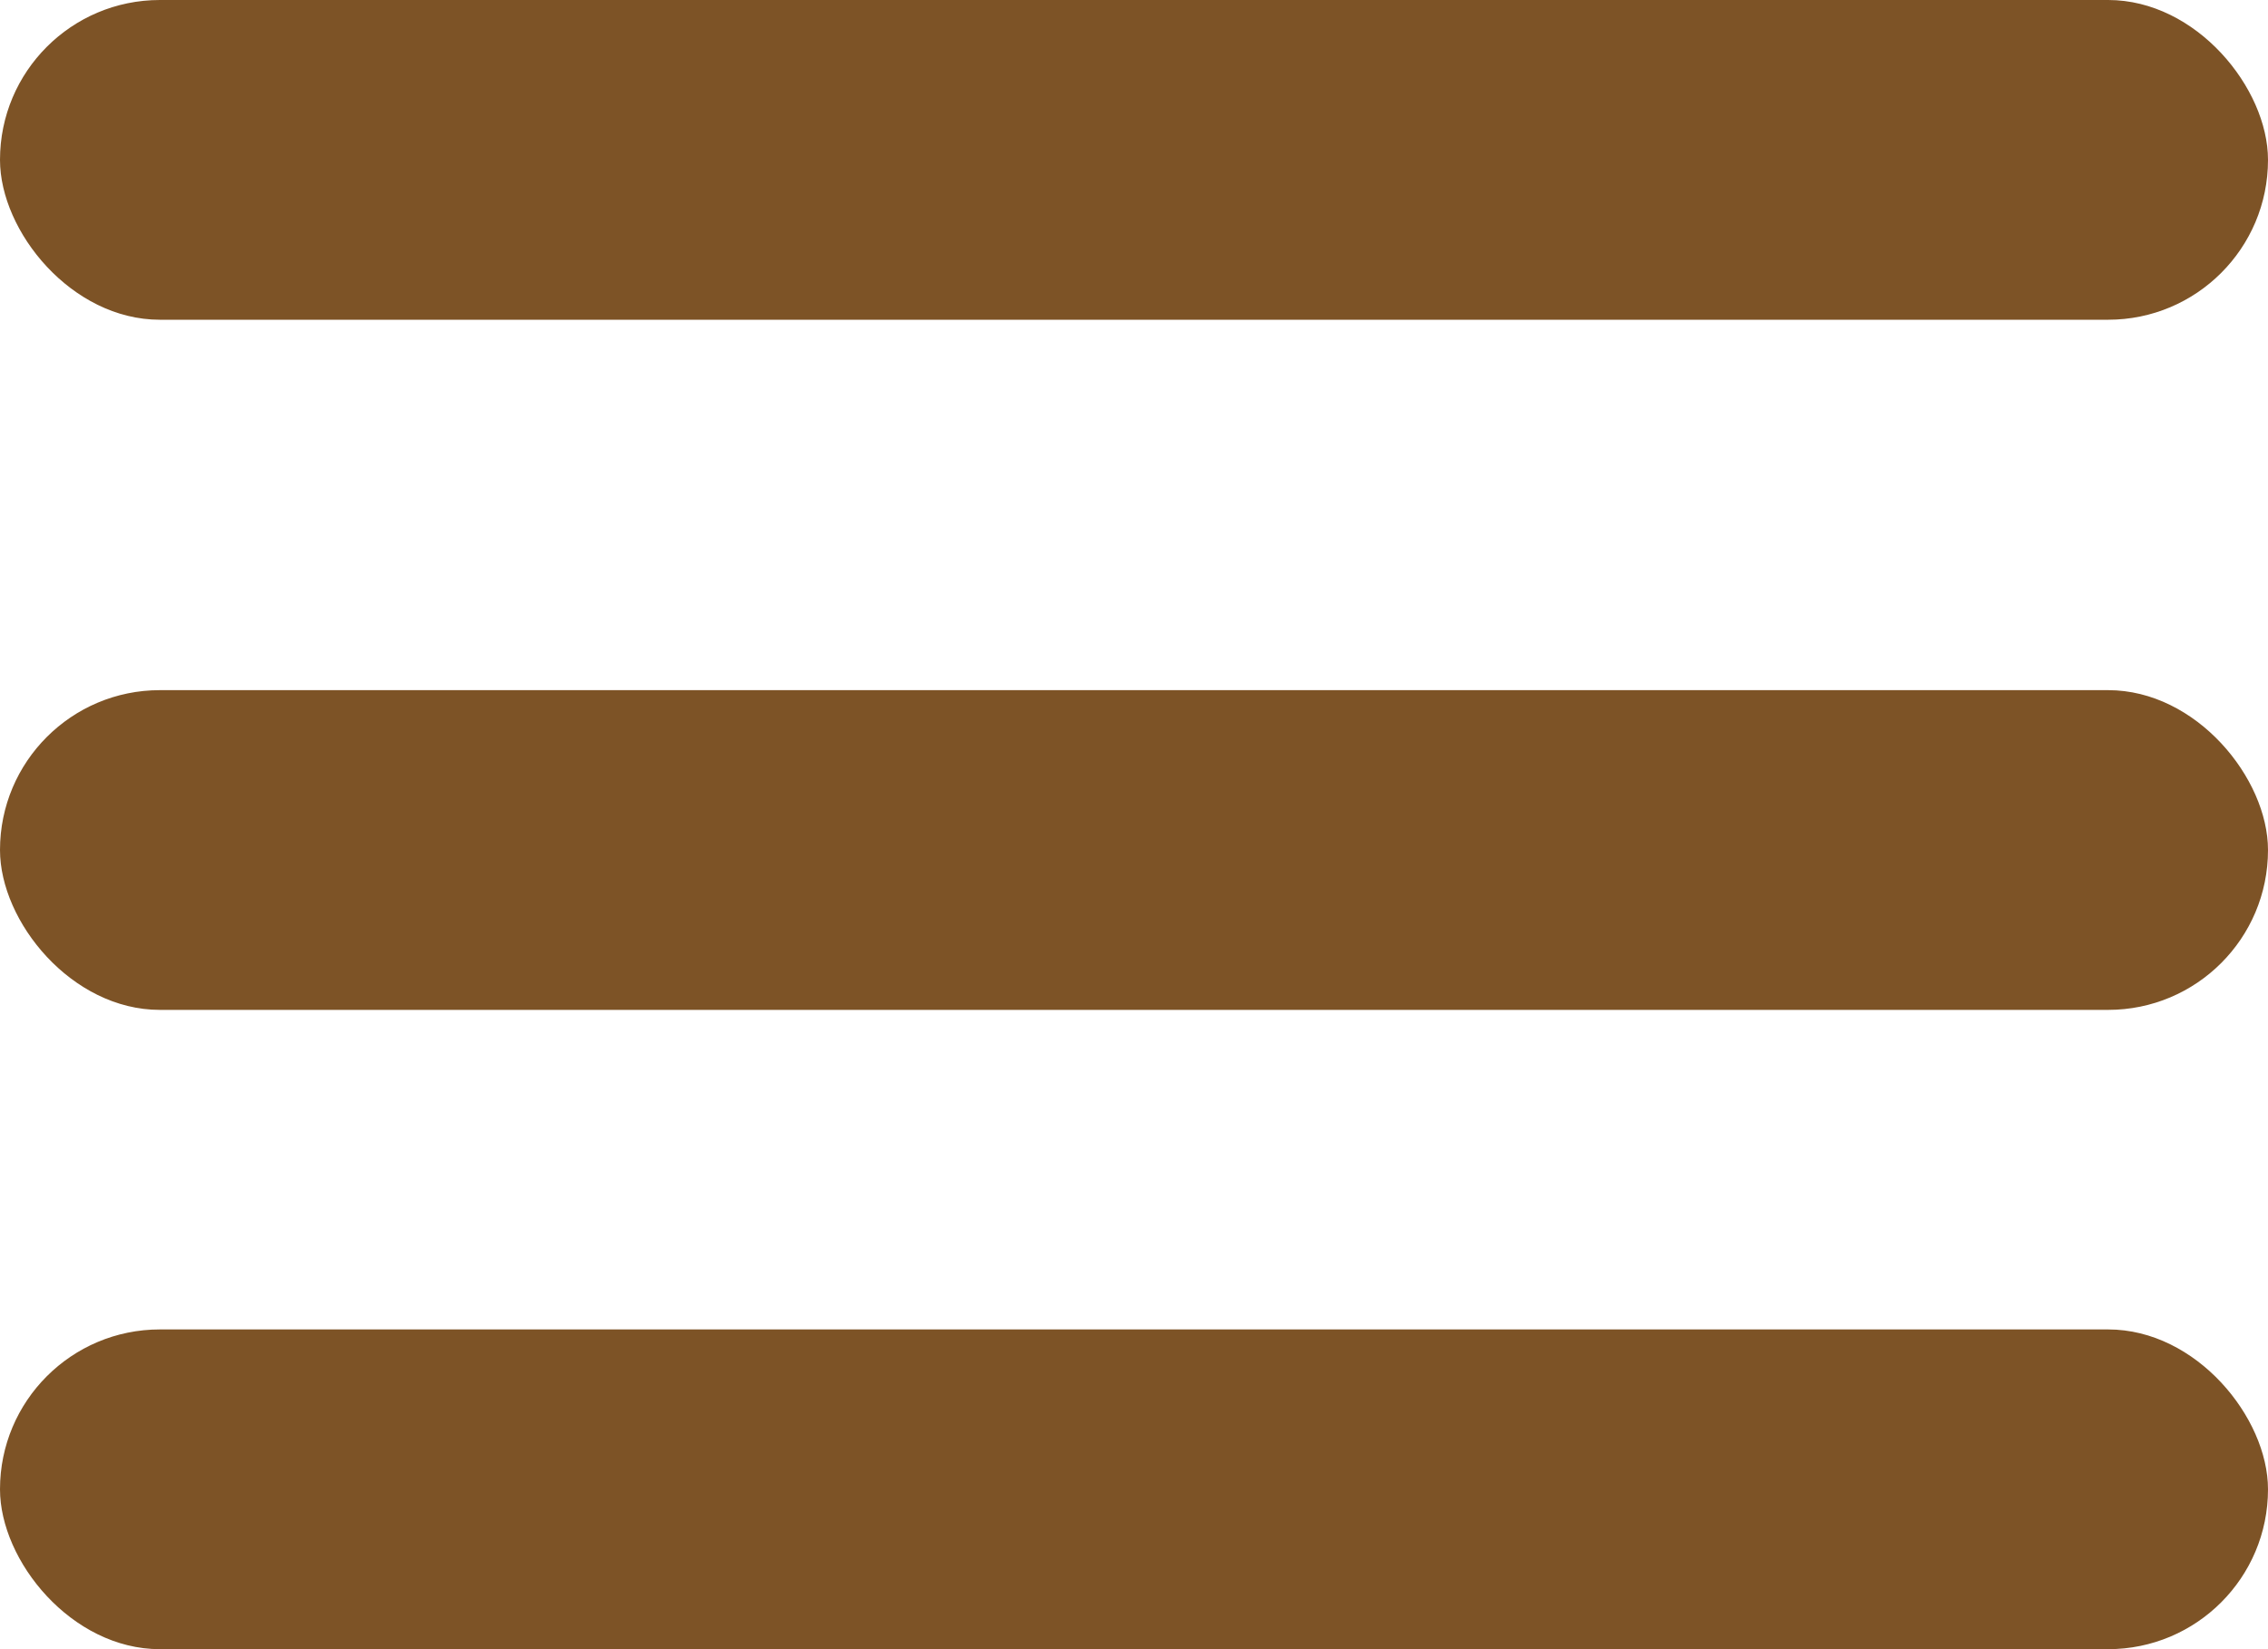
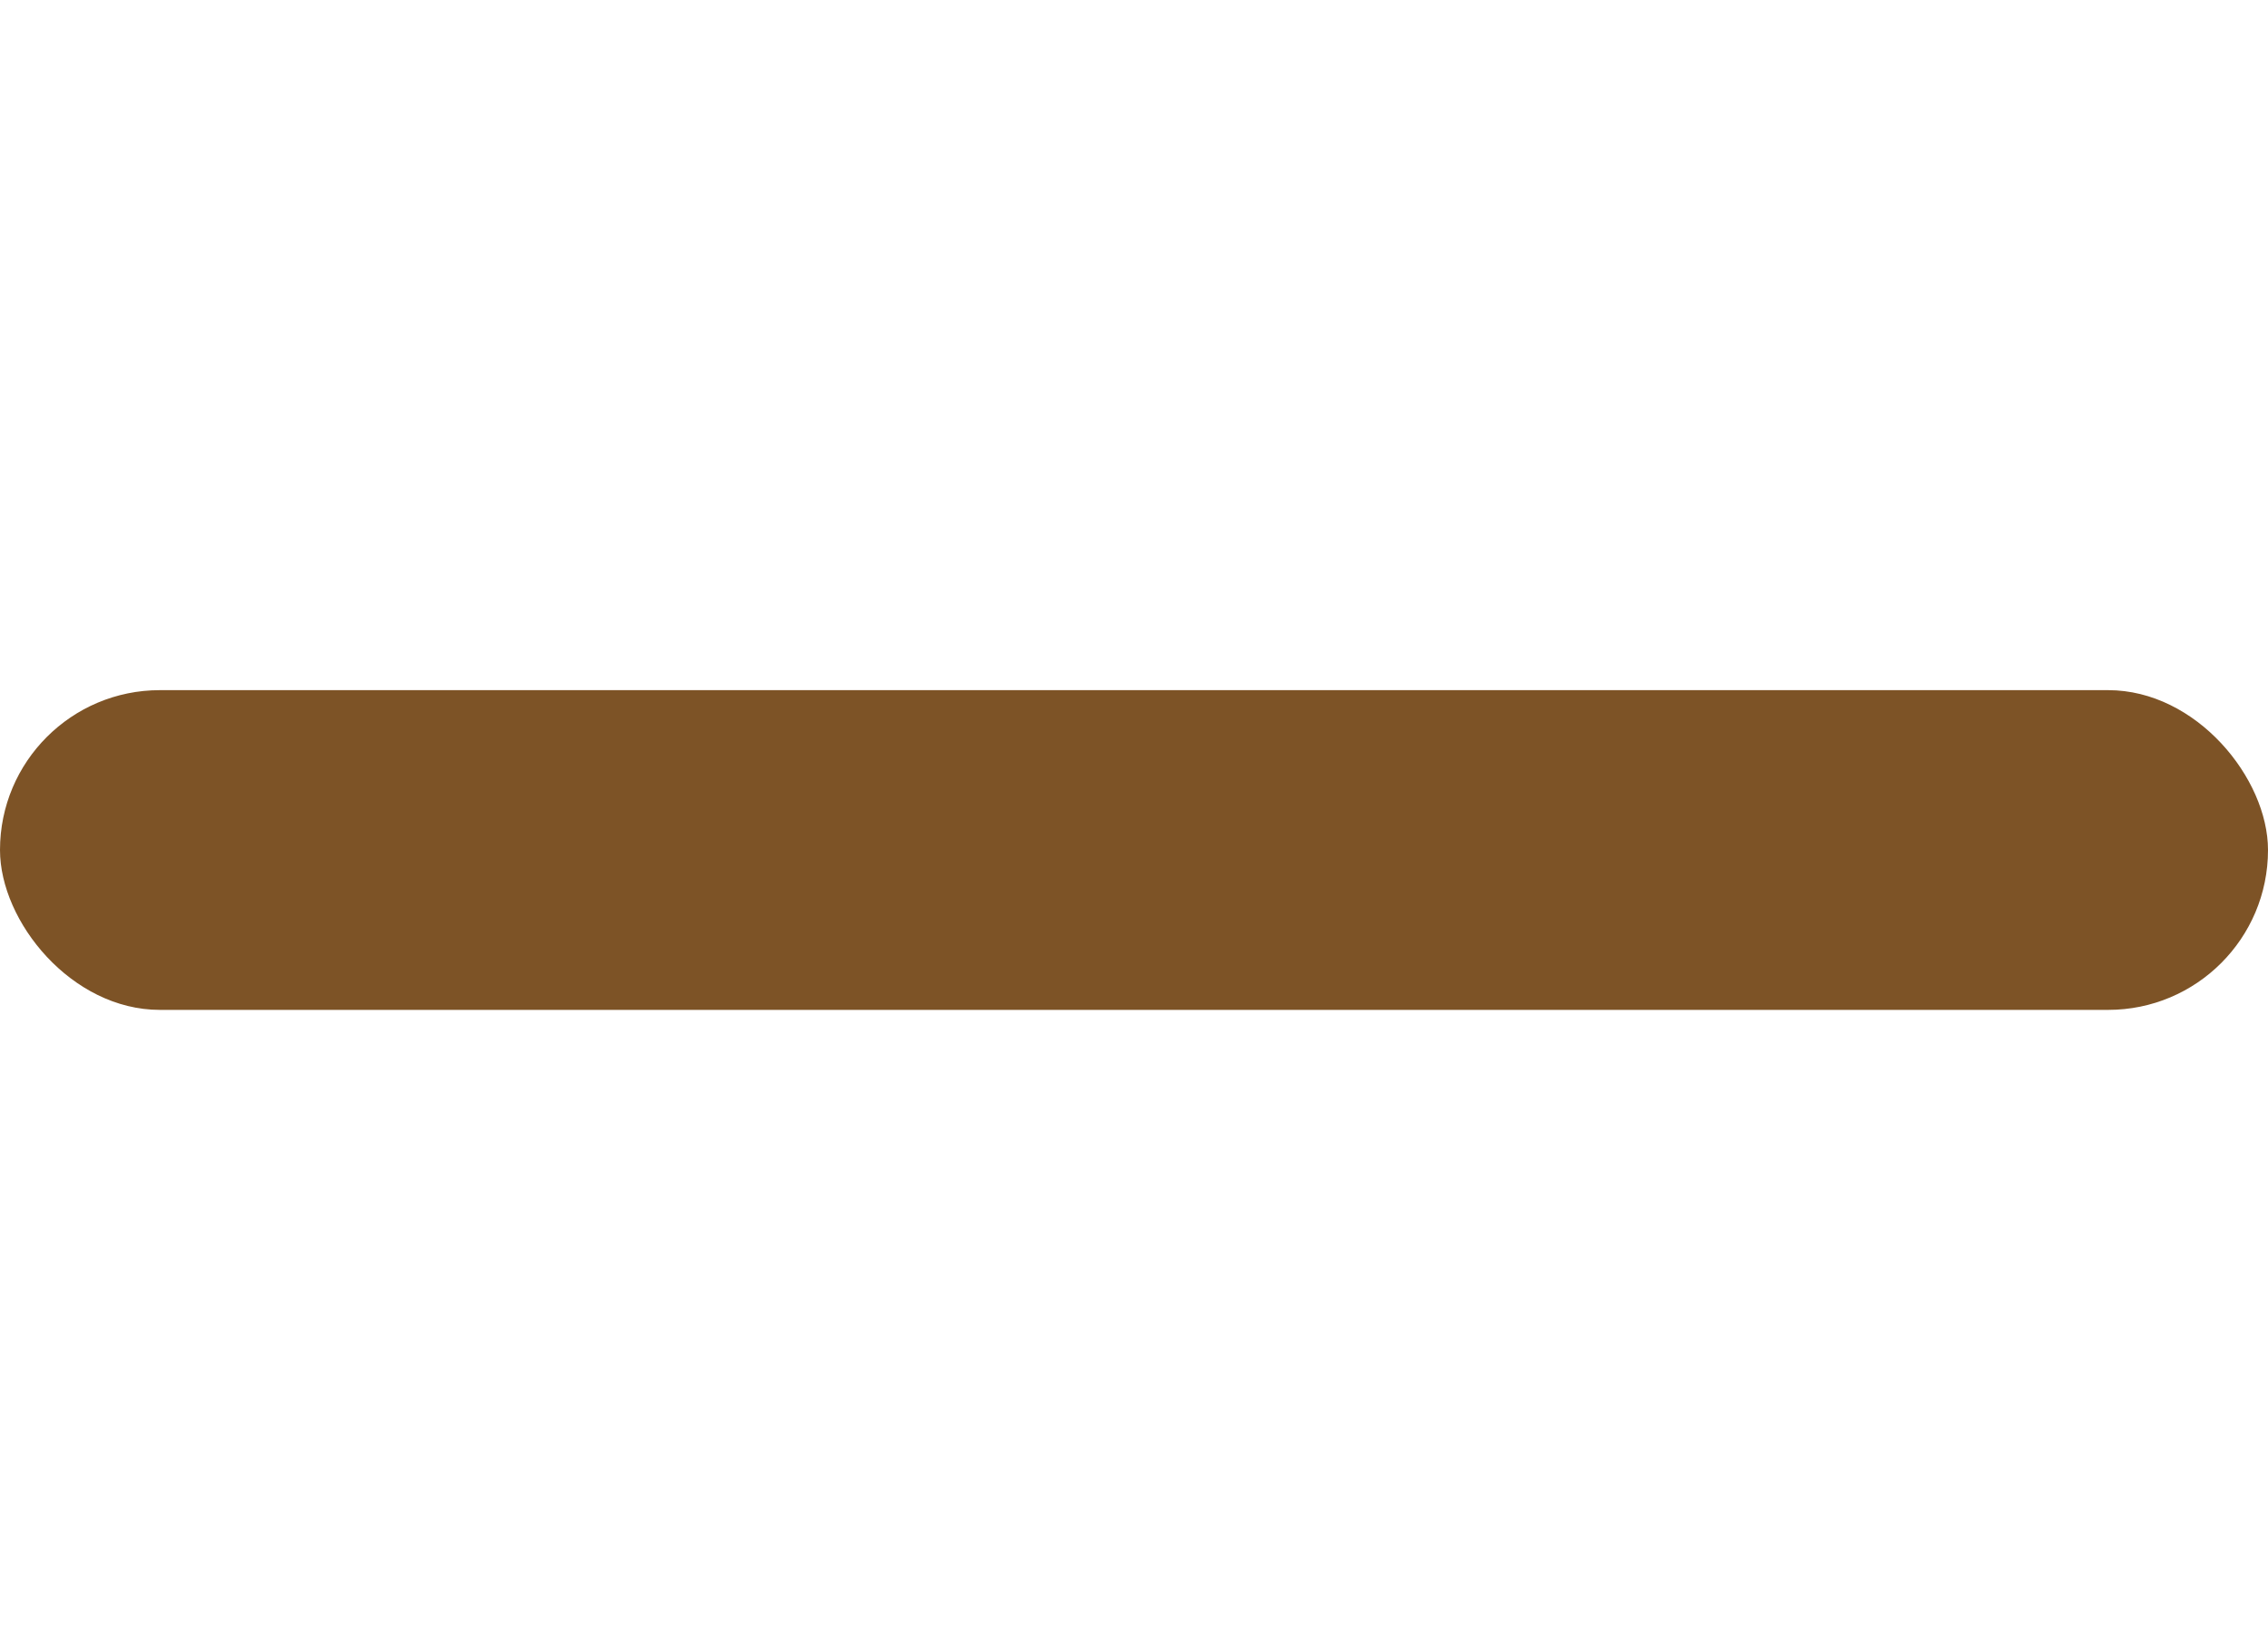
<svg xmlns="http://www.w3.org/2000/svg" id="icon-burger_menu" data-name="icon-burger menu" width="34.999" height="25.454" viewBox="0 0 34.999 25.454">
-   <rect id="Rectangle_119" data-name="Rectangle 119" width="34.999" height="4.935" rx="2.467" fill="#7d5326" />
  <rect id="Rectangle_120" data-name="Rectangle 120" width="34.999" height="4.935" rx="2.467" transform="translate(0 10.652)" fill="#7d5326" />
-   <rect id="Rectangle_121" data-name="Rectangle 121" width="34.999" height="4.935" rx="2.467" transform="translate(0 20.519)" fill="#7d5326" />
</svg>